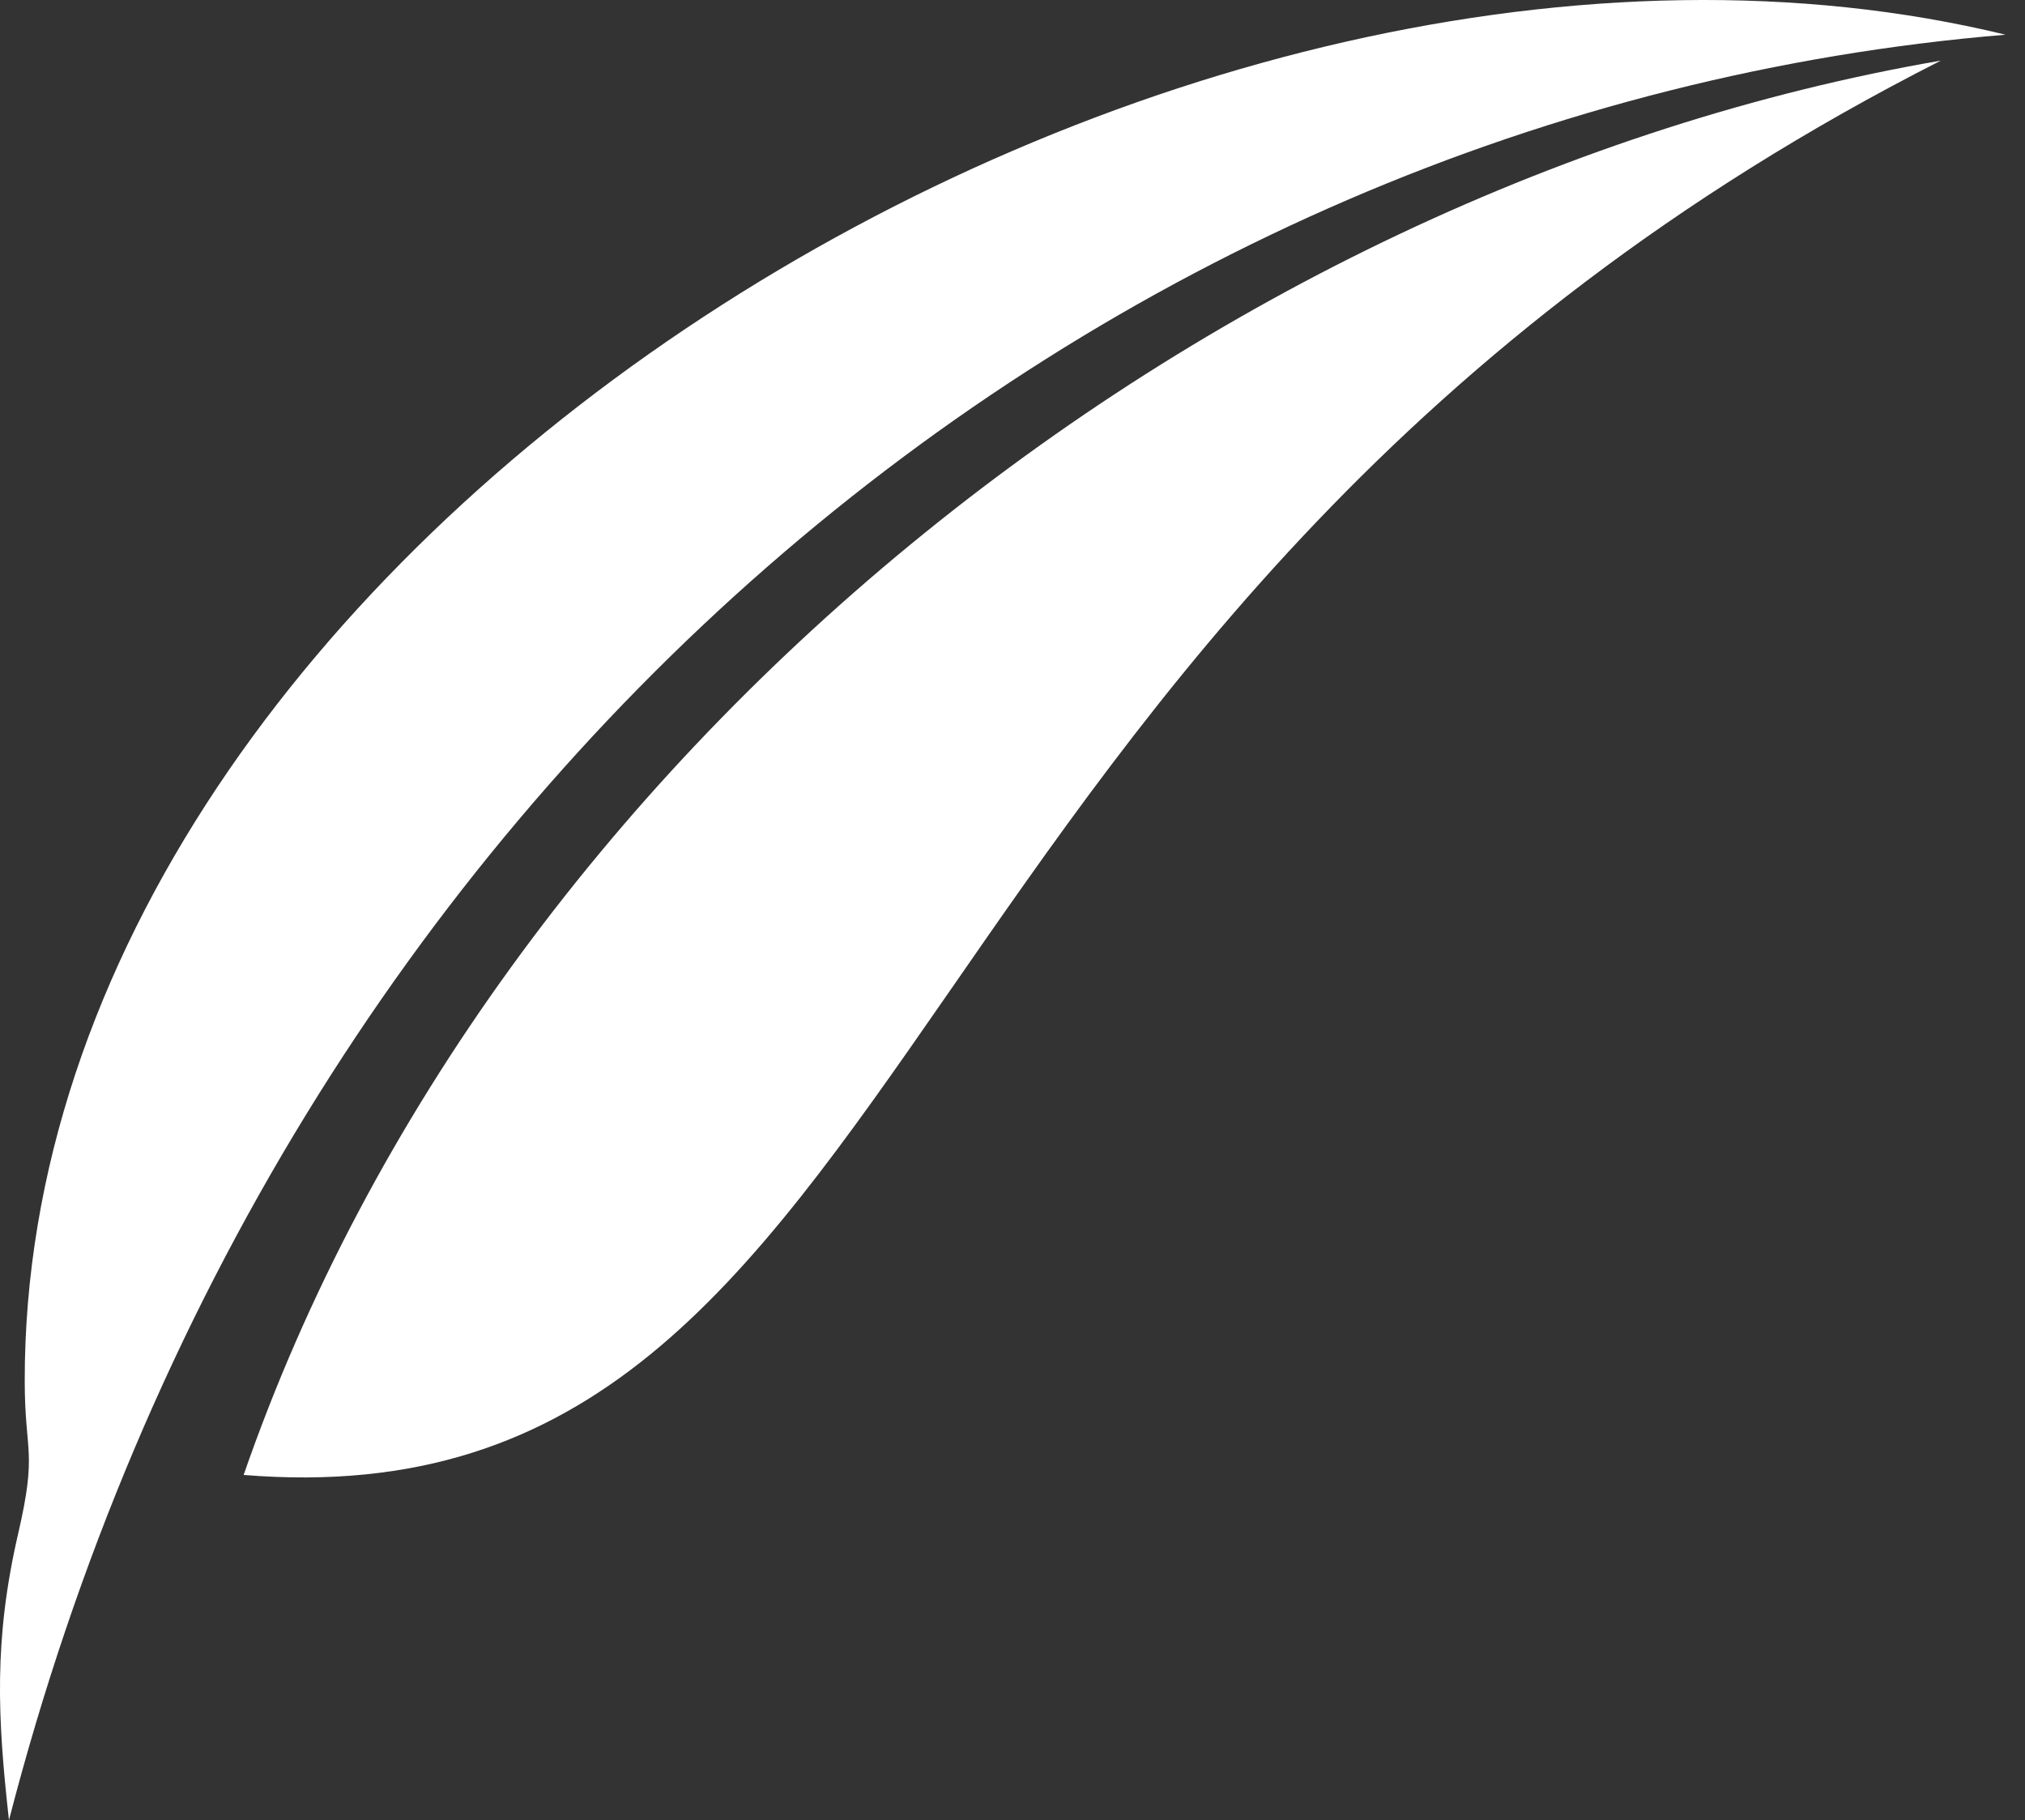
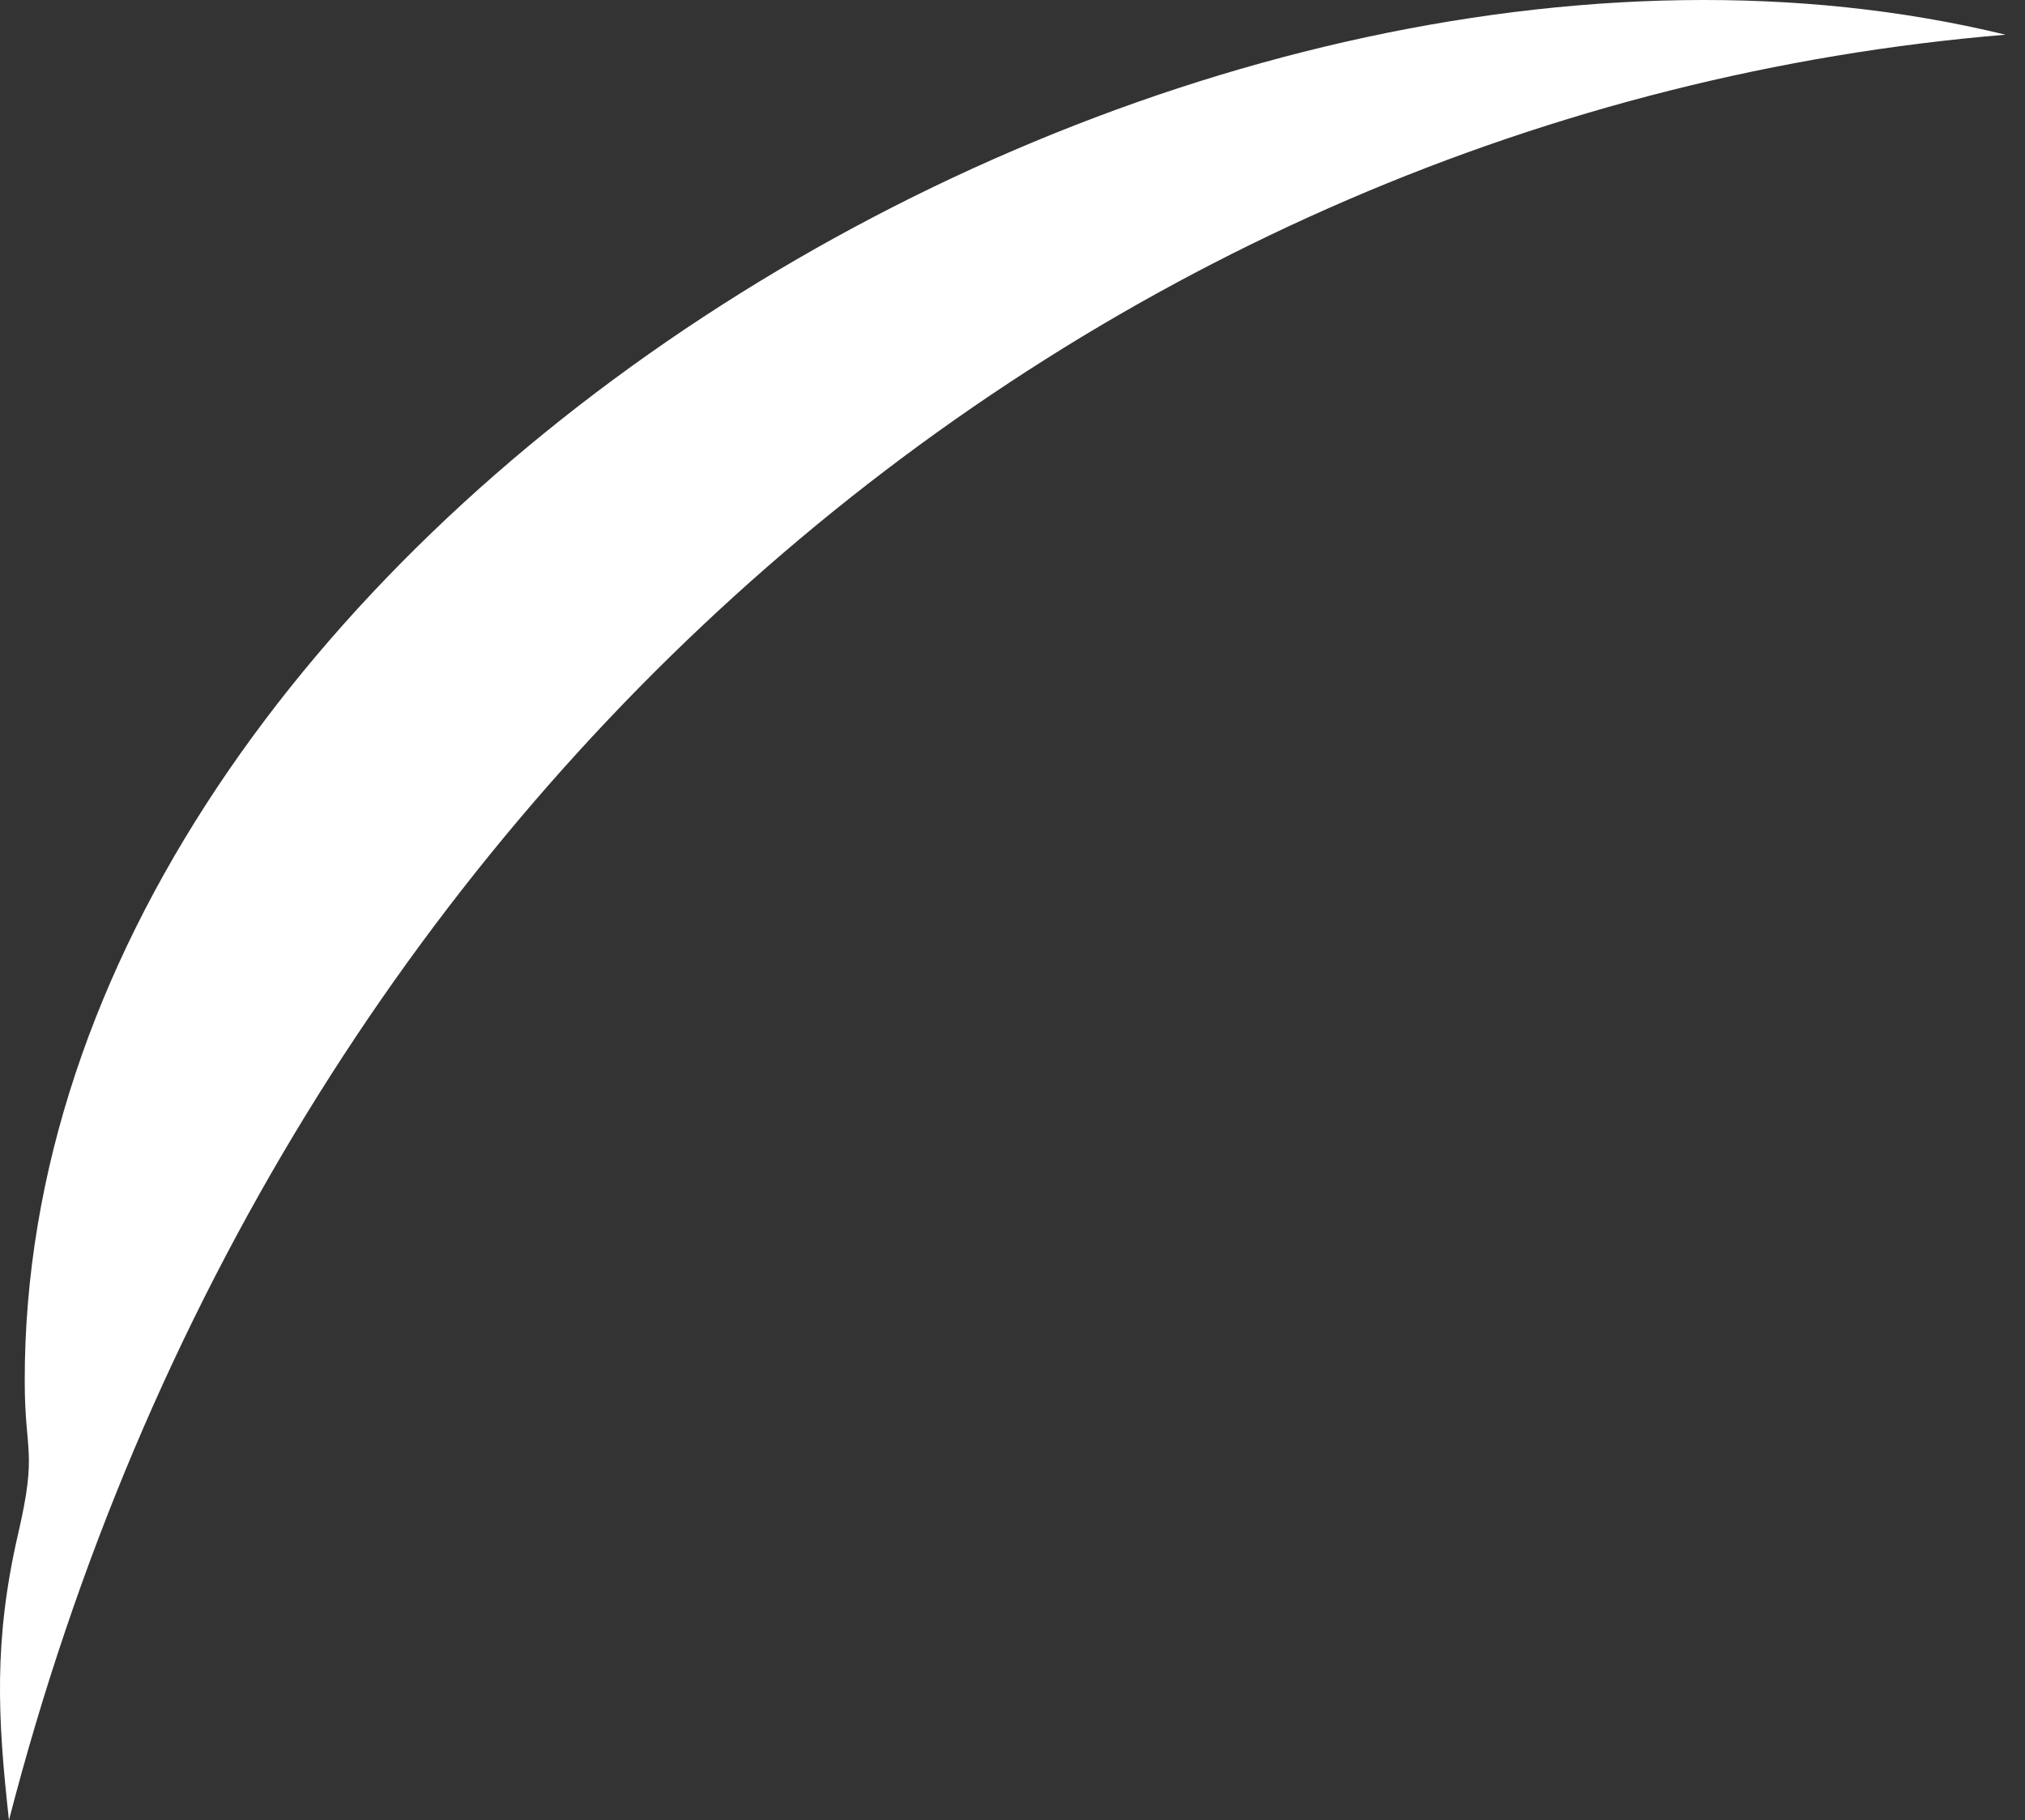
<svg xmlns="http://www.w3.org/2000/svg" fill="none" height="80" viewBox="0 0 89 80" width="89">
  <rect x="0" y="0" width="89" height="80" fill="#333333" stroke="none" />
  <g clip-rule="evenodd" fill="#fff" fill-rule="evenodd">
-     <path d="m10.708 64.827c30.497 2.492 27.066-38.015 74.592-62.163-32.359 5.575-63.614 30.488-74.592 62.163z" />
    <path d="m.394 80c11.764-45.557 47.84-75.165 87.739-78.474l.006-.002c-36.479-8.86-87.111 22.215-87.052 59.191.004 3.205.561 3.015-.286 6.681-1.084 4.687-.909 8.1-.407 12.604z" />
  </g>
</svg>